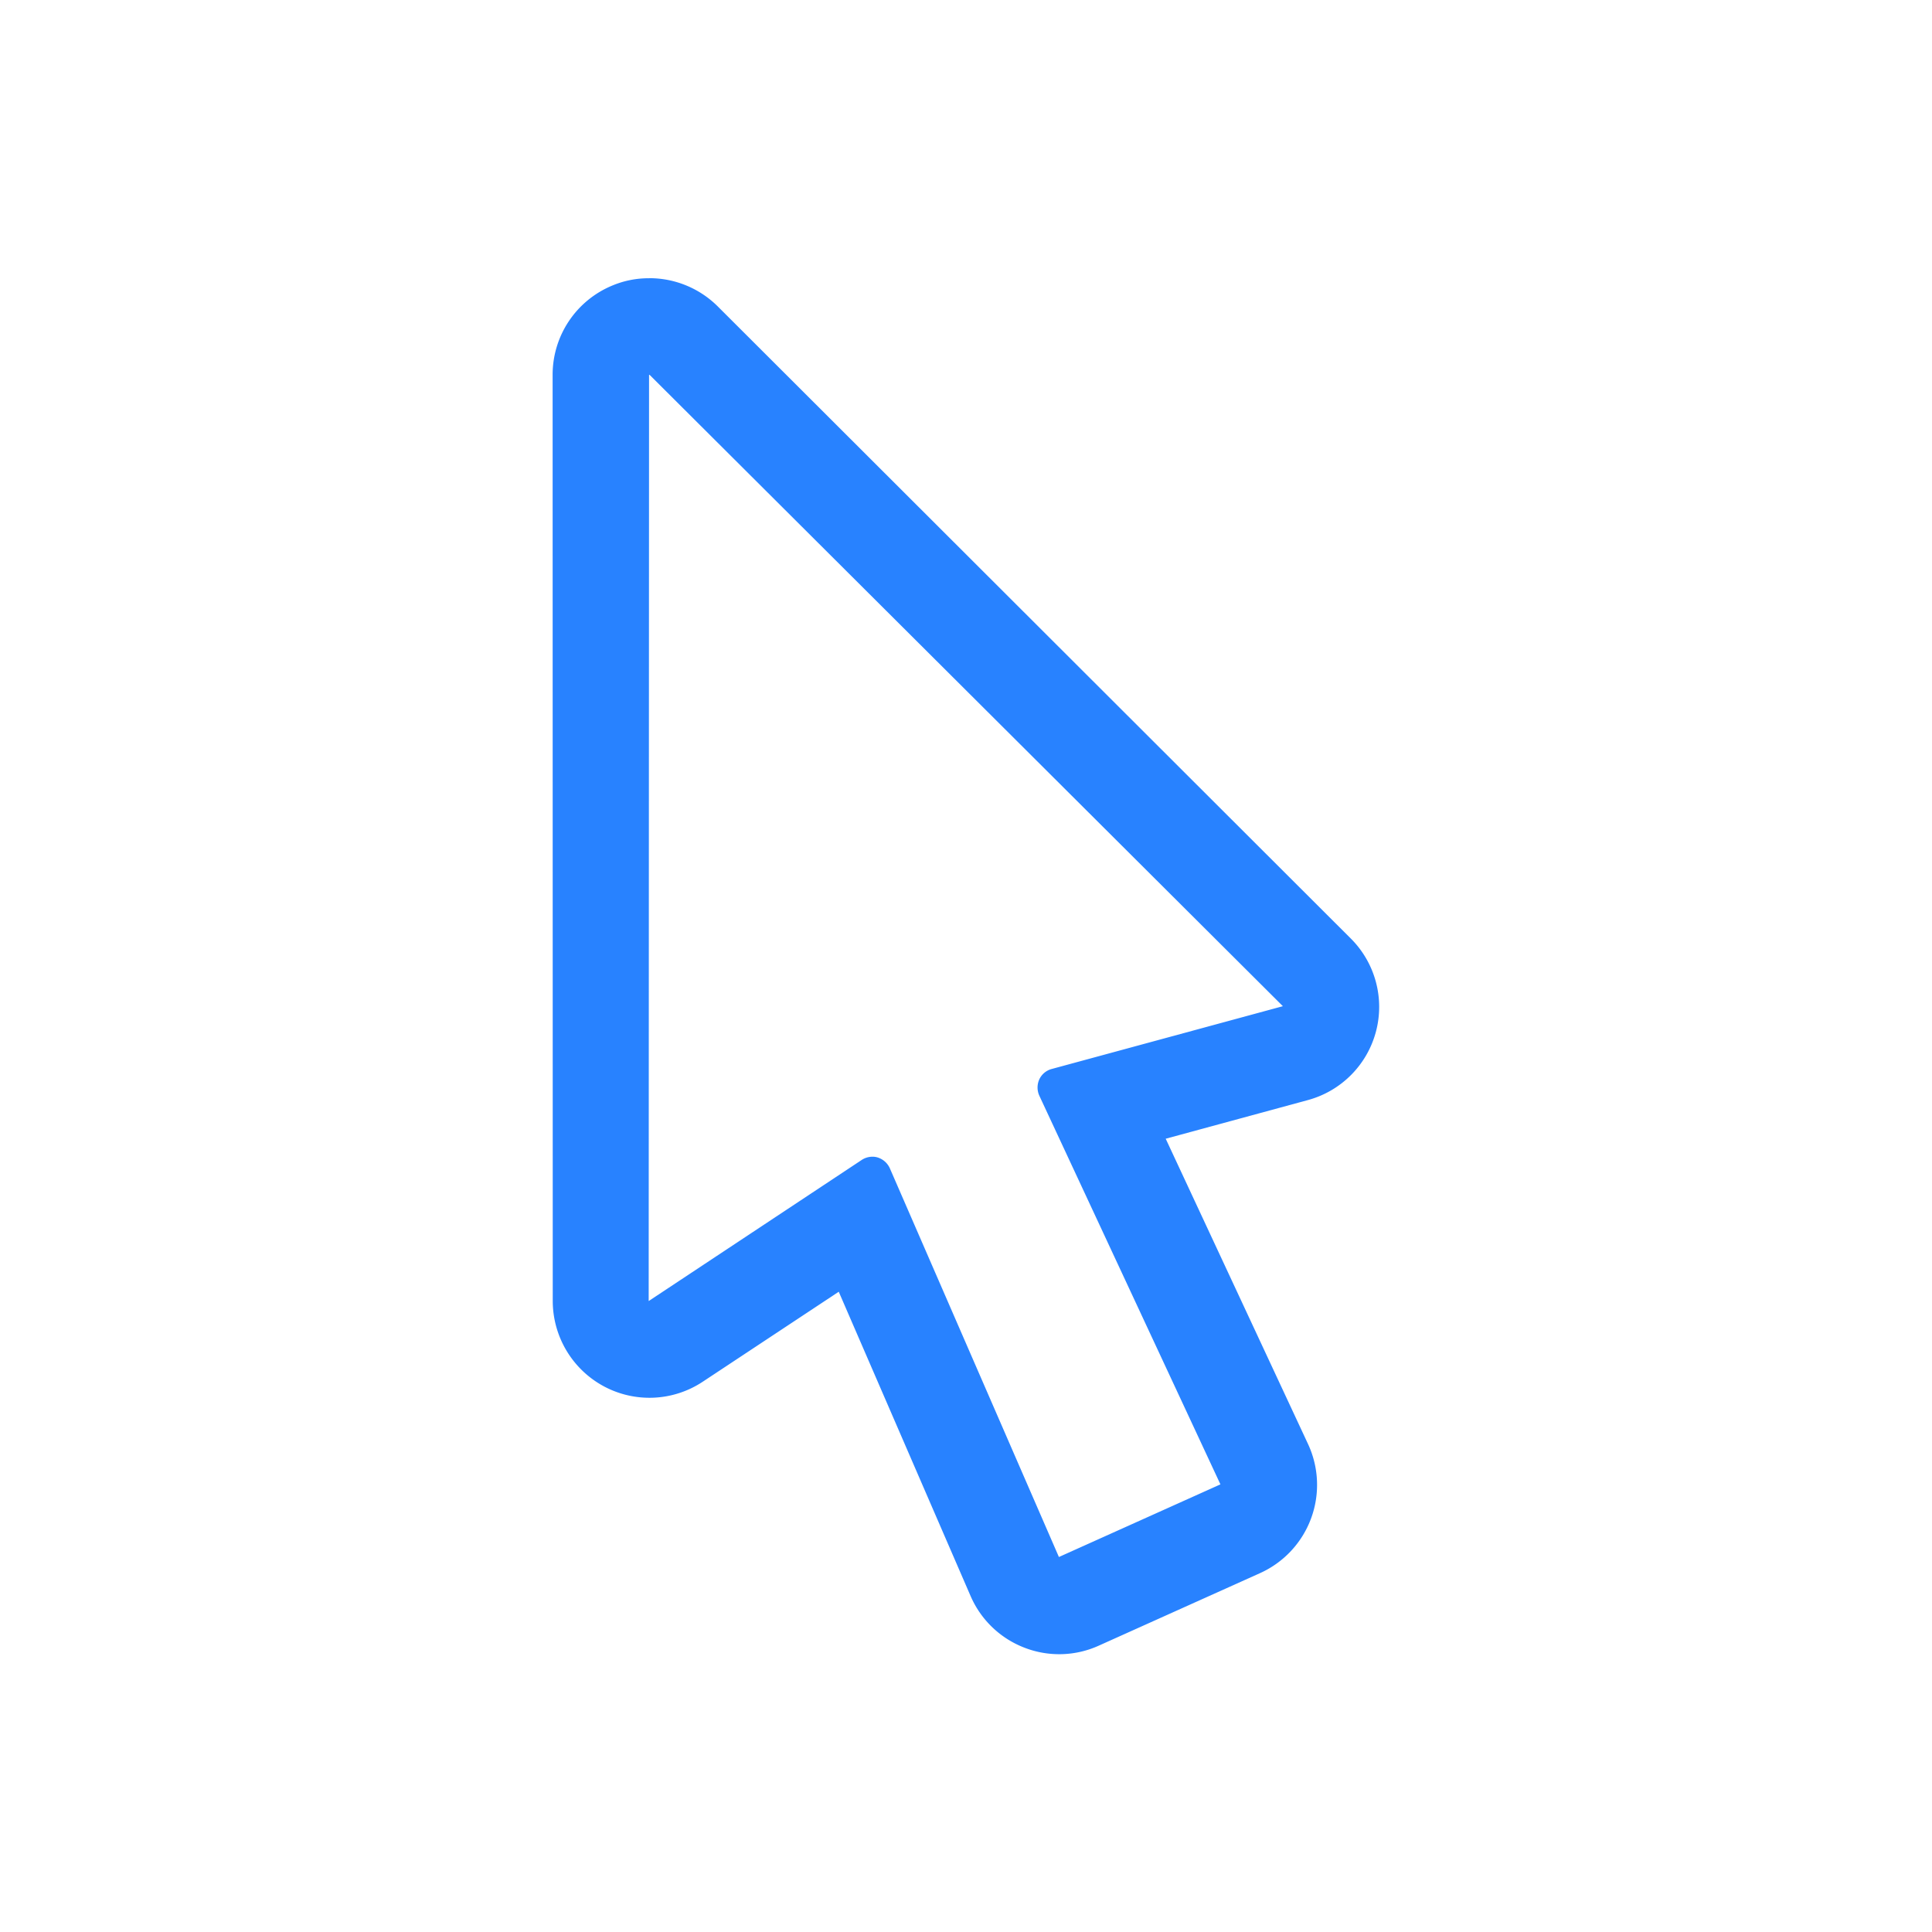
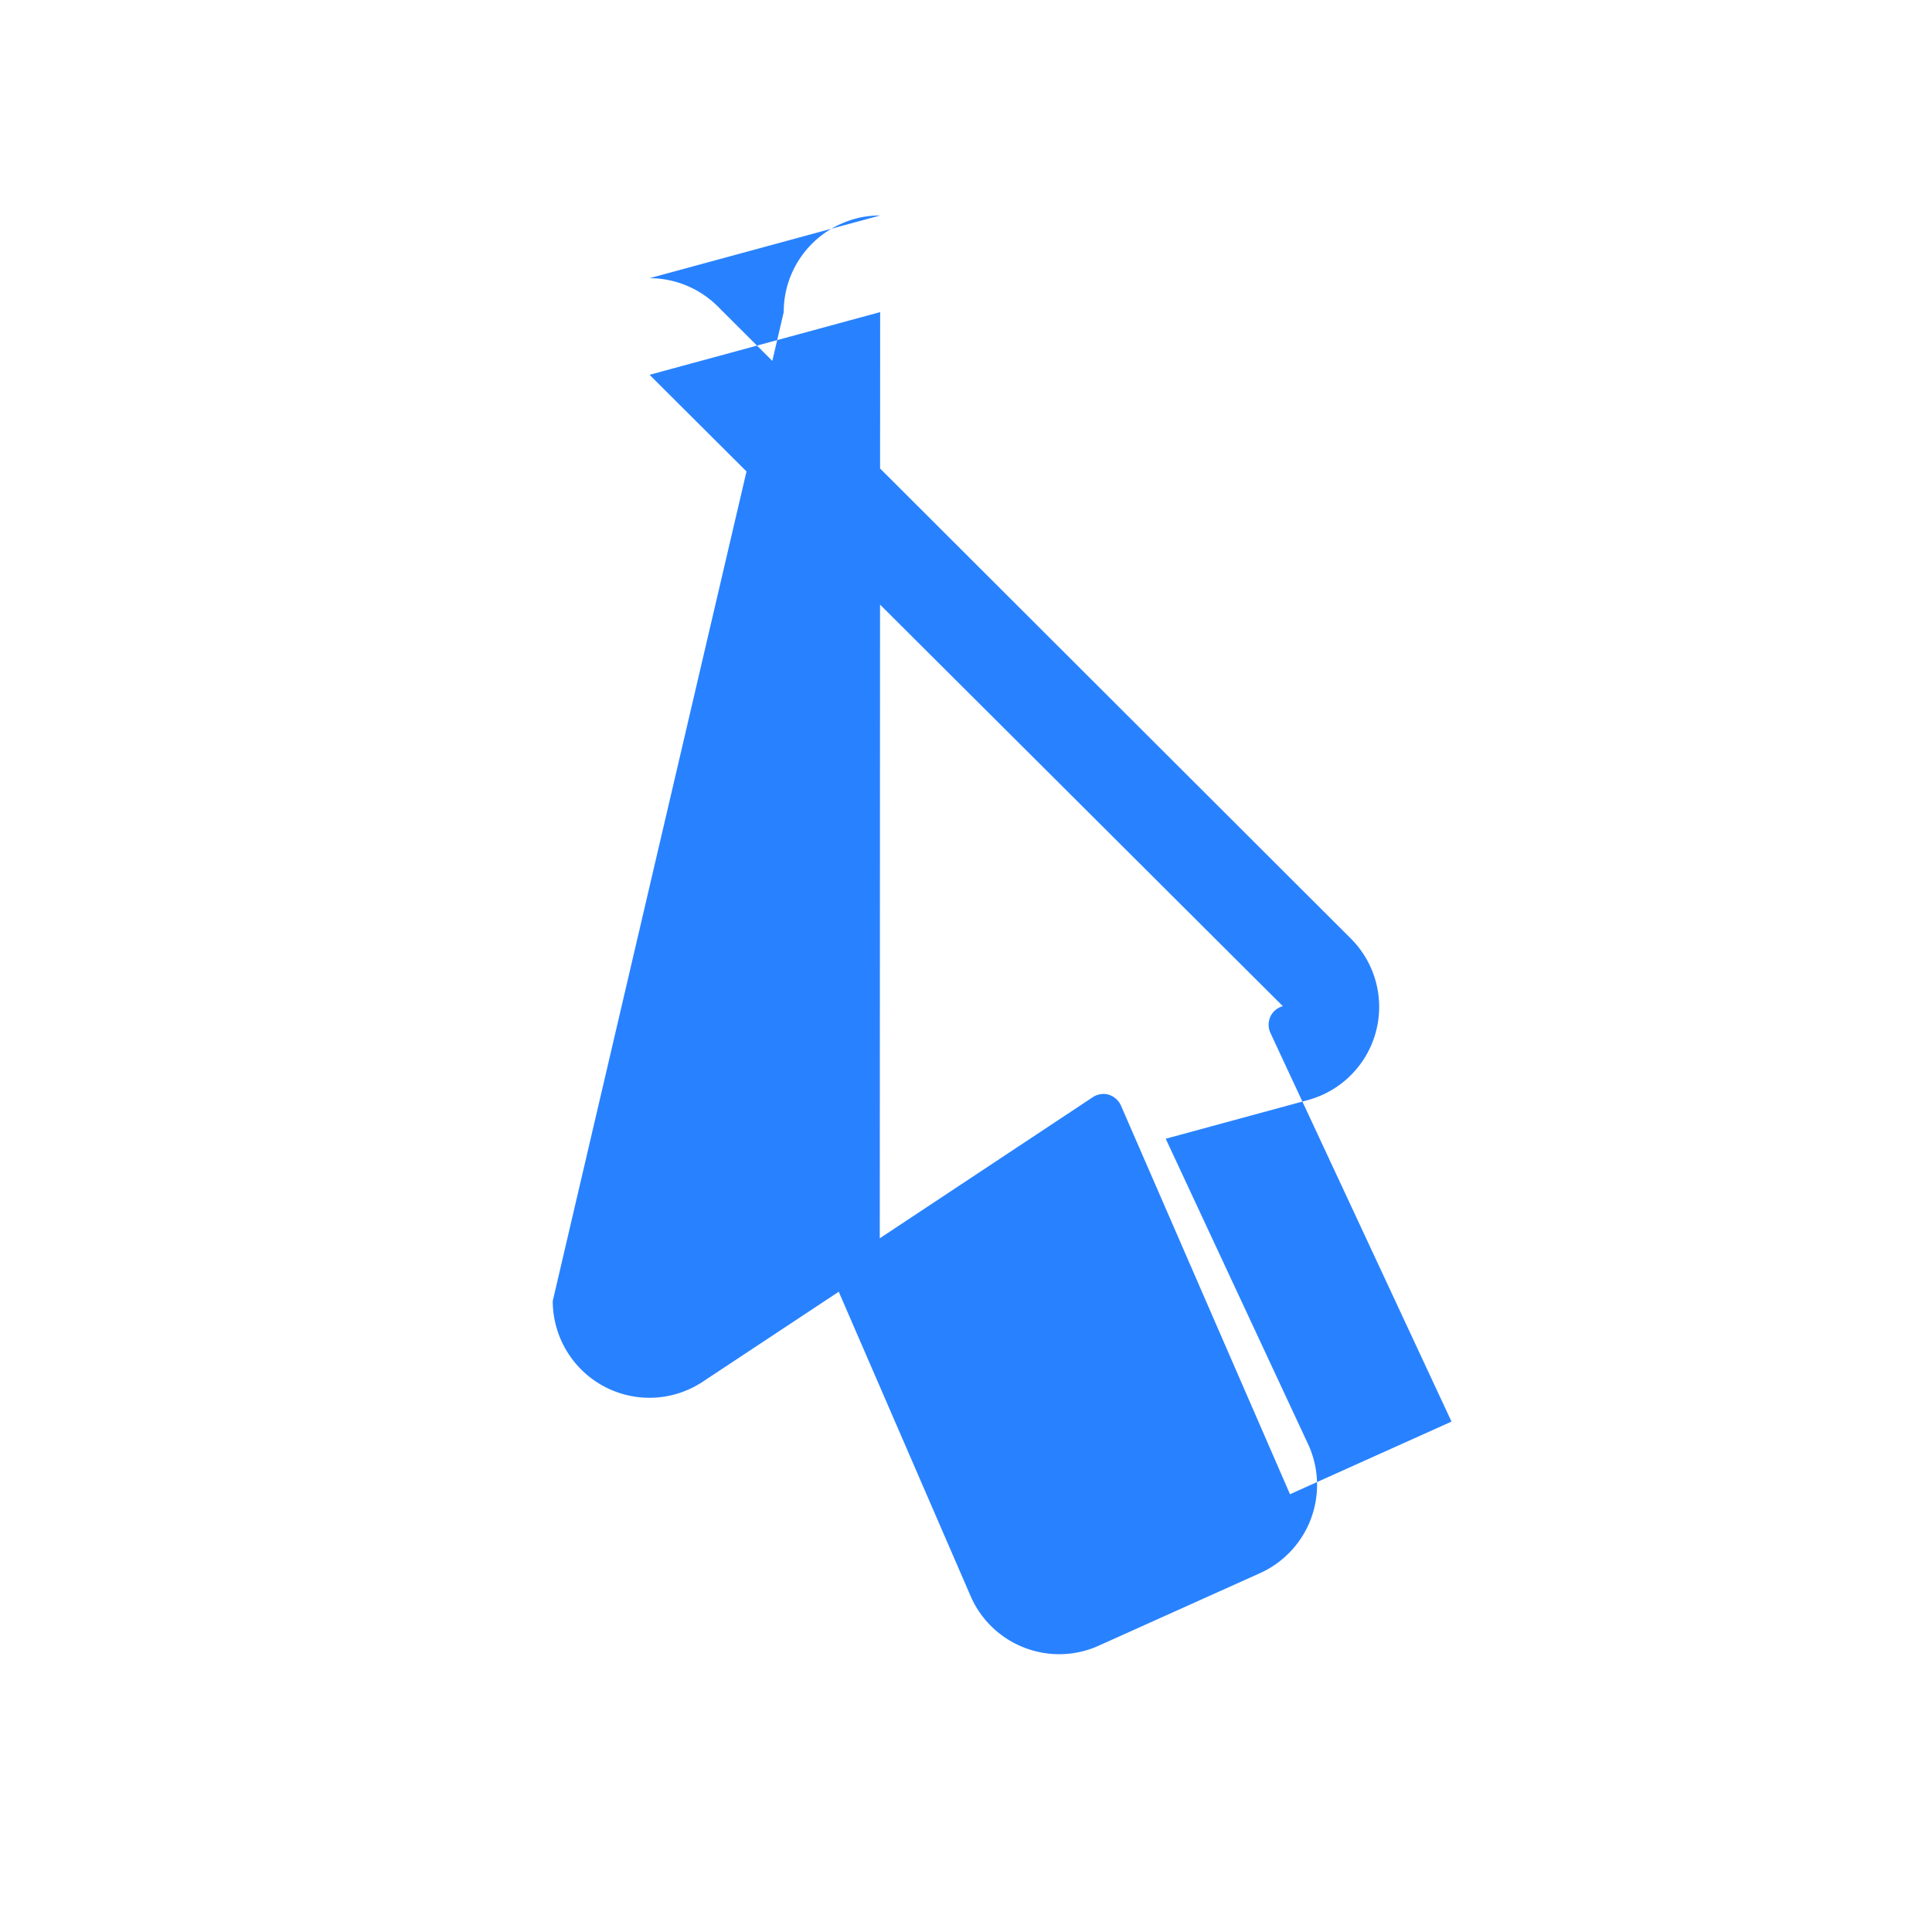
<svg xmlns="http://www.w3.org/2000/svg" width="30.933" height="30.933" viewBox="0 0 30.933 30.933">
-   <rect width="30.933" height="30.933" fill="none" />
  <g transform="translate(8.85 4.454)">
-     <path d="M30.16,15.947,40.3,26.056l-3.7,1.005a.305.305,0,0,0-.2.167.317.317,0,0,0,0,.26l2.9,6.224-2.586,1.163-2.707-6.224a.318.318,0,0,0-.195-.173.279.279,0,0,0-.087-.012.314.314,0,0,0-.17.053l-3.409,2.258.006-14.829m0-1.547a1.5,1.5,0,0,0-.591.118,1.544,1.544,0,0,0-.953,1.429L28.61,30.776a1.553,1.553,0,0,0,.814,1.364,1.545,1.545,0,0,0,1.587-.071l2.178-1.441L35.3,35.5a1.543,1.543,0,0,0,.86.826,1.536,1.536,0,0,0,1.191-.031l2.586-1.163a1.55,1.55,0,0,0,.767-2.063l-2.28-4.891,2.277-.619a1.546,1.546,0,0,0,.687-2.586L31.252,14.852A1.551,1.551,0,0,0,30.16,14.4Z" transform="translate(-28.61 -14.4)" fill="#2882ff" />
+     <path d="M30.16,15.947,40.3,26.056a.305.305,0,0,0-.2.167.317.317,0,0,0,0,.26l2.9,6.224-2.586,1.163-2.707-6.224a.318.318,0,0,0-.195-.173.279.279,0,0,0-.087-.012.314.314,0,0,0-.17.053l-3.409,2.258.006-14.829m0-1.547a1.5,1.5,0,0,0-.591.118,1.544,1.544,0,0,0-.953,1.429L28.61,30.776a1.553,1.553,0,0,0,.814,1.364,1.545,1.545,0,0,0,1.587-.071l2.178-1.441L35.3,35.5a1.543,1.543,0,0,0,.86.826,1.536,1.536,0,0,0,1.191-.031l2.586-1.163a1.55,1.55,0,0,0,.767-2.063l-2.28-4.891,2.277-.619a1.546,1.546,0,0,0,.687-2.586L31.252,14.852A1.551,1.551,0,0,0,30.16,14.4Z" transform="translate(-28.61 -14.4)" fill="#2882ff" />
  </g>
</svg>